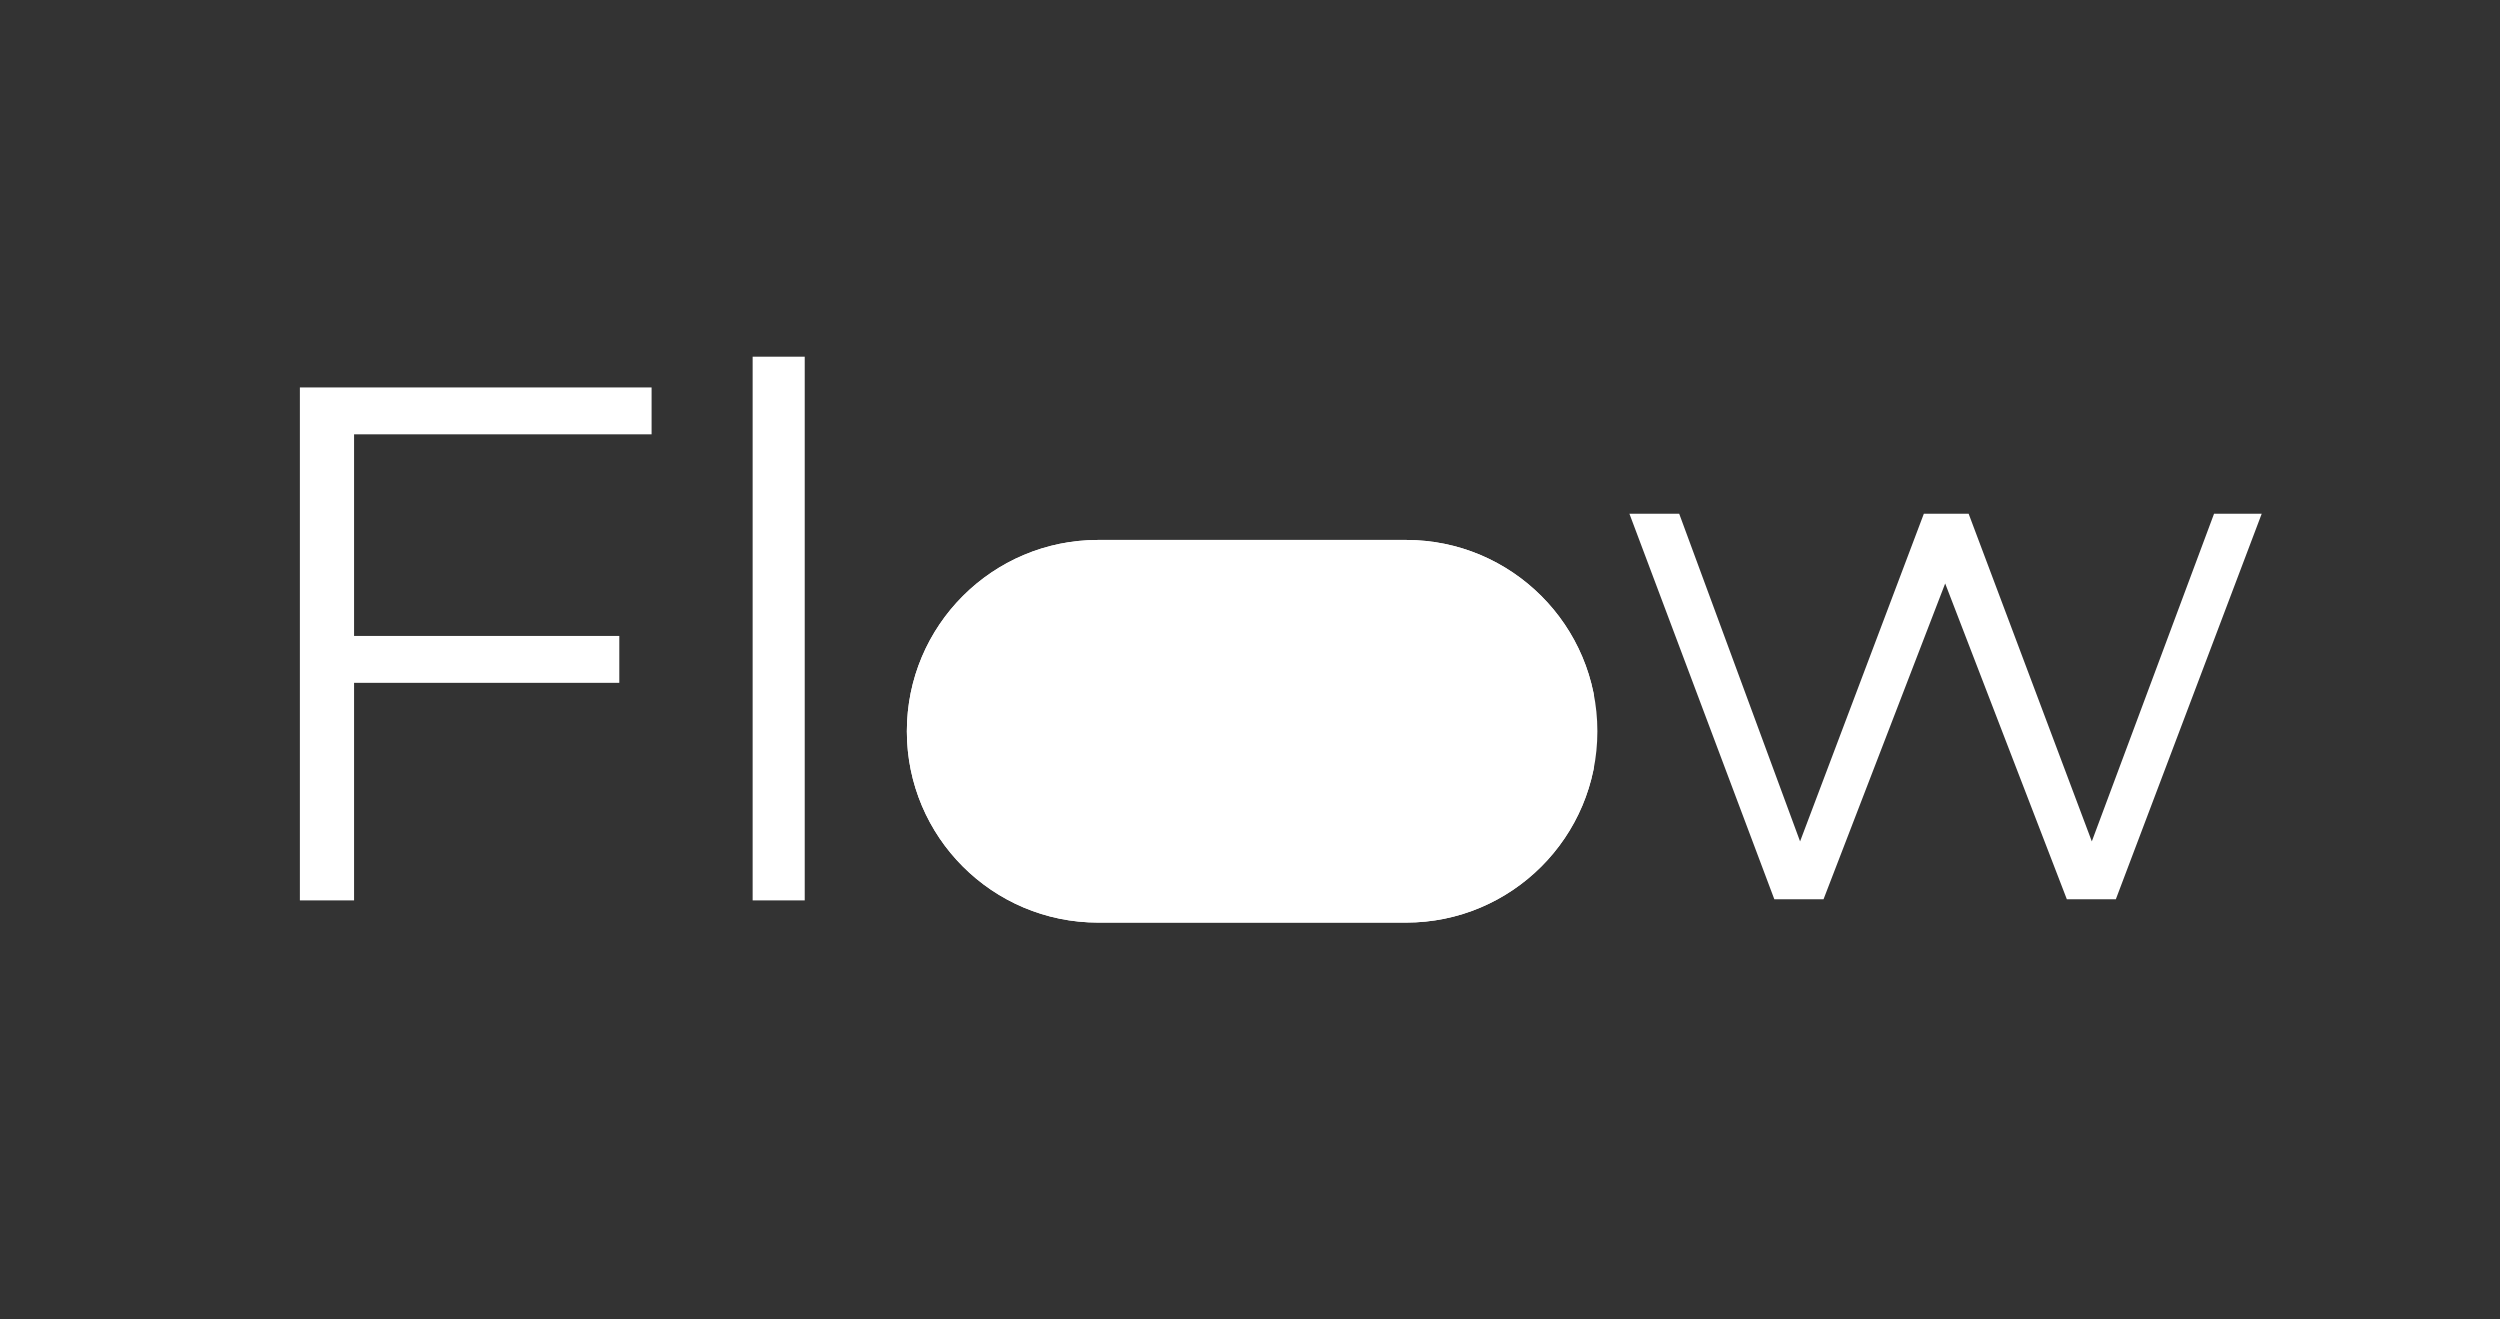
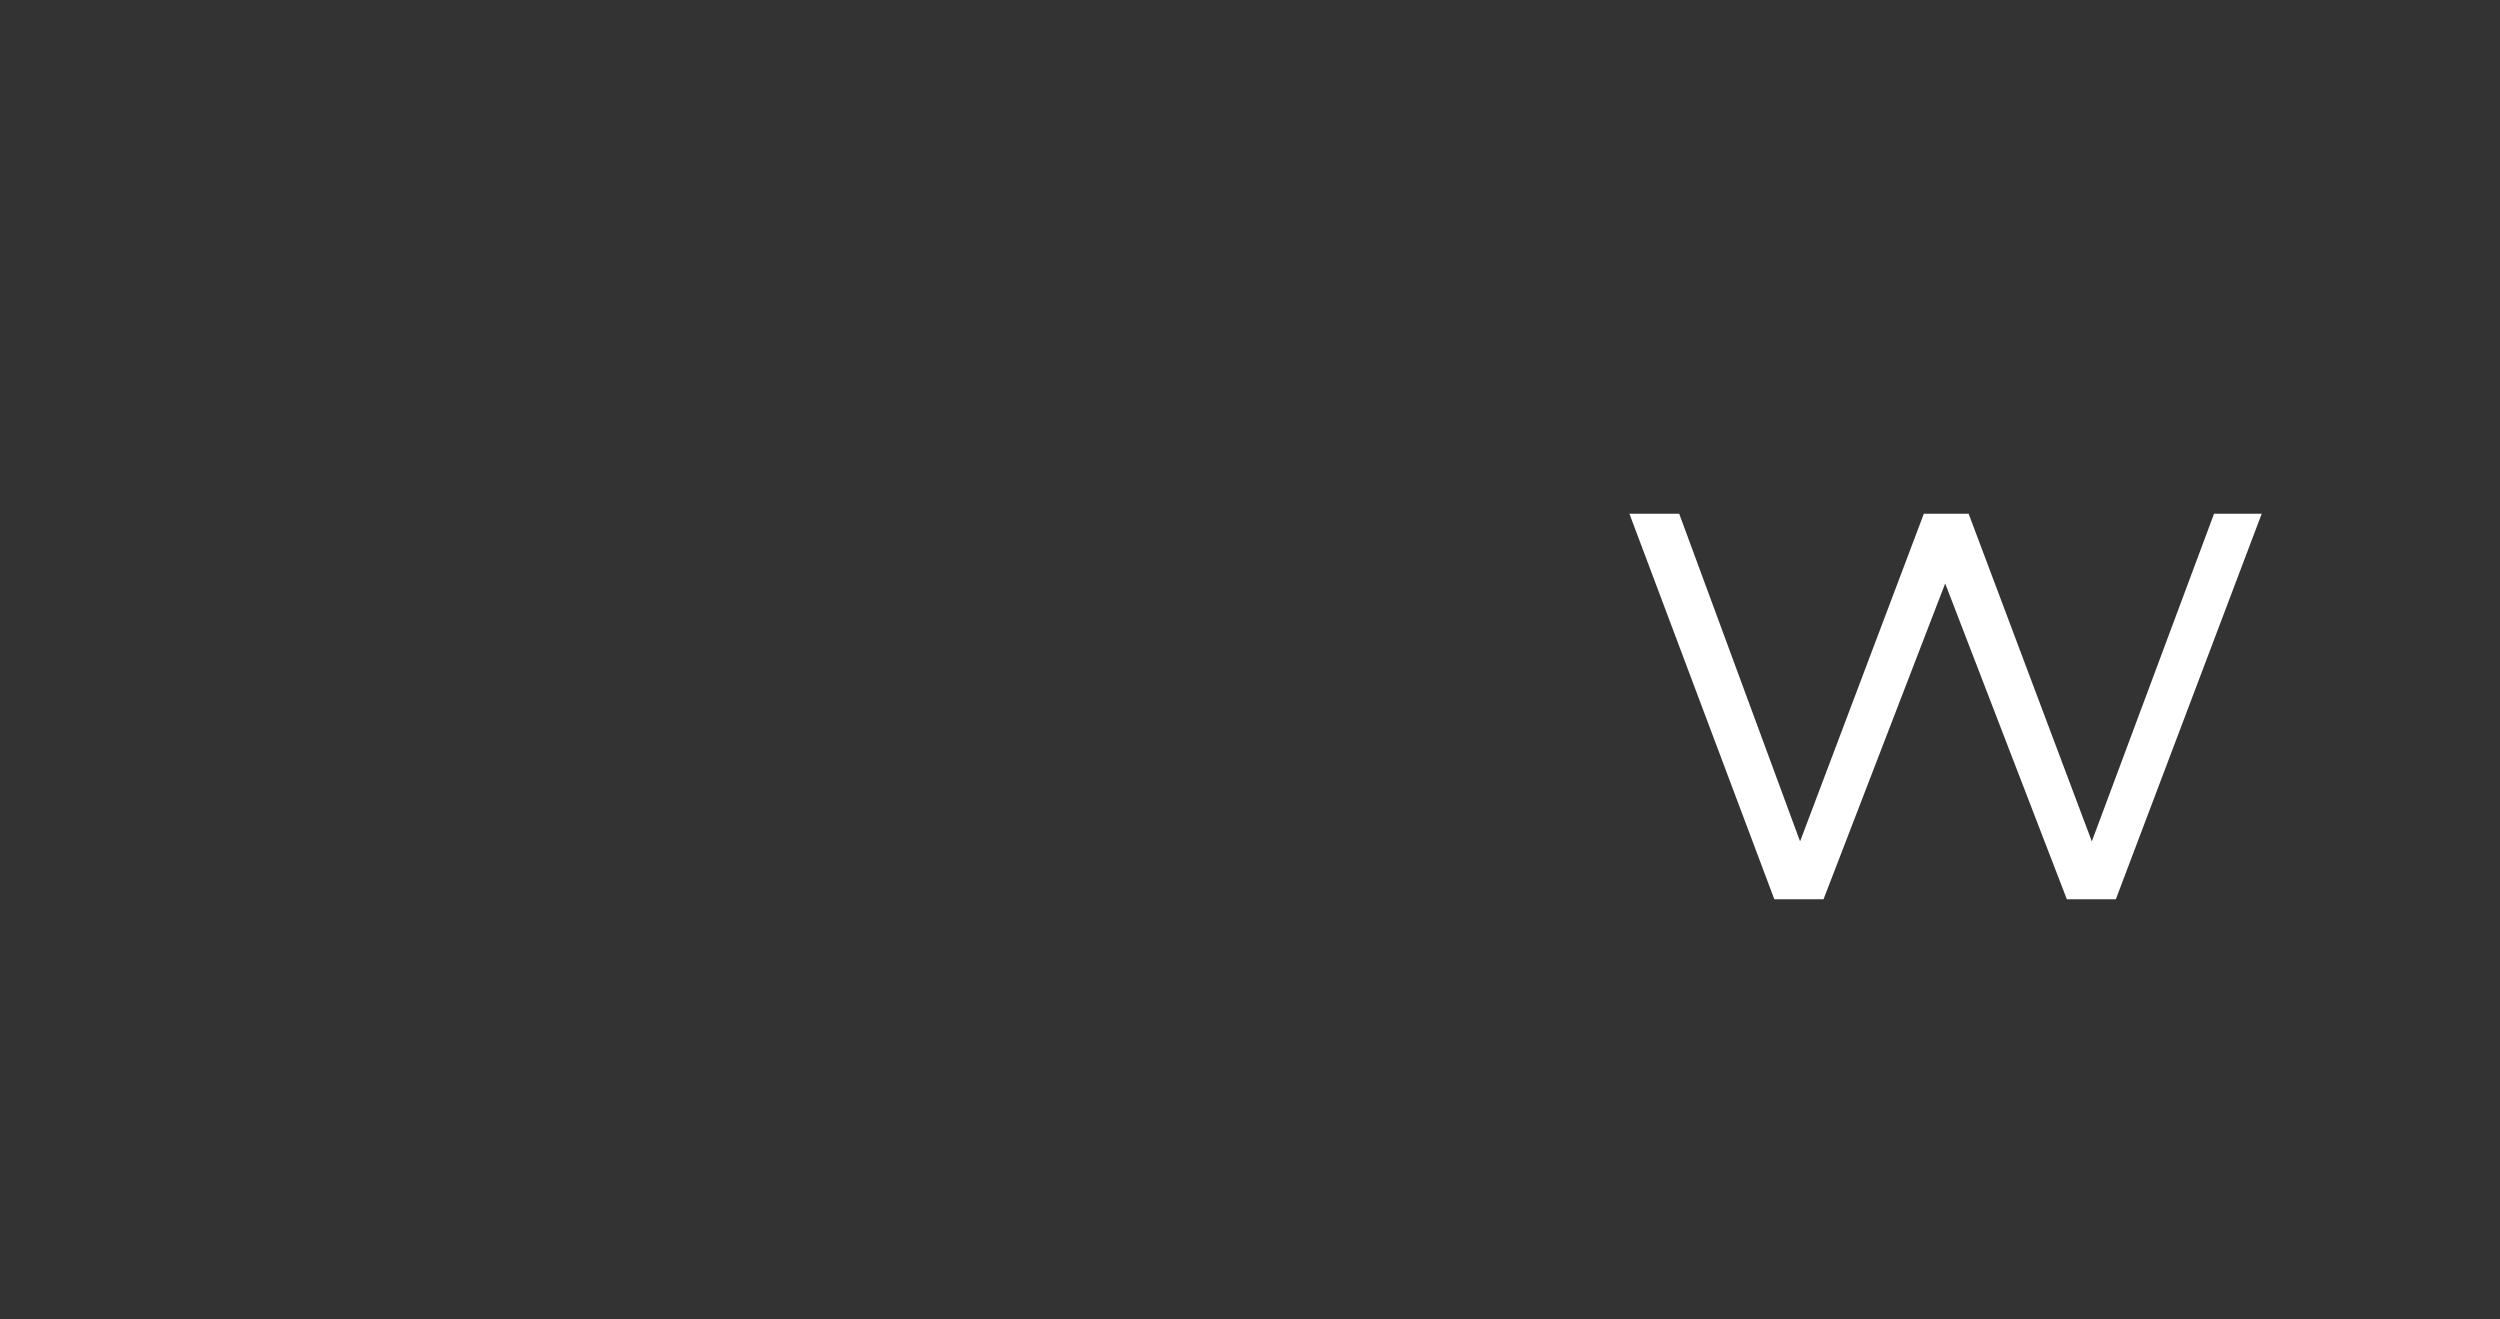
<svg xmlns="http://www.w3.org/2000/svg" width="271" zoomAndPan="magnify" viewBox="0 0 203.25 107.25" height="143" preserveAspectRatio="xMidYMid meet" version="1.0">
  <rect x="0" y="0" width="203.25" height="107.25" fill="#333333" stroke="none" />
  <defs>
    <g />
    <clipPath id="73a94f745a">
-       <path d="M 73.727 43.898 L 129.988 43.898 L 129.988 75.008 L 73.727 75.008 Z M 73.727 43.898 " clip-rule="nonzero" />
-     </clipPath>
+       </clipPath>
    <clipPath id="78cba3b865">
      <path d="M 89.281 43.898 L 114.316 43.898 C 122.906 43.898 129.867 50.863 129.867 59.453 C 129.867 68.043 122.906 75.008 114.316 75.008 L 89.281 75.008 C 80.691 75.008 73.727 68.043 73.727 59.453 C 73.727 50.863 80.691 43.898 89.281 43.898 Z M 89.281 43.898 " clip-rule="nonzero" />
    </clipPath>
    <clipPath id="5f20560616">
      <path d="M 0.727 0.898 L 56.988 0.898 L 56.988 32.008 L 0.727 32.008 Z M 0.727 0.898 " clip-rule="nonzero" />
    </clipPath>
    <clipPath id="7e21b1b01e">
      <path d="M 16.281 0.898 L 41.316 0.898 C 49.906 0.898 56.867 7.863 56.867 16.453 C 56.867 25.043 49.906 32.008 41.316 32.008 L 16.281 32.008 C 7.691 32.008 0.727 25.043 0.727 16.453 C 0.727 7.863 7.691 0.898 16.281 0.898 Z M 16.281 0.898 " clip-rule="nonzero" />
    </clipPath>
    <clipPath id="94acb4ecf9">
      <rect x="0" width="57" y="0" height="33" />
    </clipPath>
    <clipPath id="26221e9b1a">
-       <path d="M 73.727 43.898 L 129.586 43.898 L 129.586 75.18 L 73.727 75.18 Z M 73.727 43.898 " clip-rule="nonzero" />
-     </clipPath>
+       </clipPath>
    <clipPath id="43fce1cb60">
      <path d="M 89.277 43.898 L 114.312 43.898 C 122.902 43.898 129.863 50.863 129.863 59.453 C 129.863 68.043 122.902 75.004 114.312 75.004 L 89.277 75.004 C 80.688 75.004 73.727 68.043 73.727 59.453 C 73.727 50.863 80.688 43.898 89.277 43.898 Z M 89.277 43.898 " clip-rule="nonzero" />
    </clipPath>
  </defs>
  <g clip-path="url(#73a94f745a)">
    <g clip-path="url(#78cba3b865)">
      <g transform="matrix(1, 0, 0, 1, 73, 43)">
        <g clip-path="url(#94acb4ecf9)">
          <g clip-path="url(#5f20560616)">
            <g clip-path="url(#7e21b1b01e)">
              <path fill="#ffffff" d="M 0.727 0.898 L 56.867 0.898 L 56.867 32.008 L 0.727 32.008 Z M 0.727 0.898 " fill-opacity="1" fill-rule="nonzero" />
            </g>
          </g>
        </g>
      </g>
    </g>
  </g>
  <g clip-path="url(#26221e9b1a)">
    <g clip-path="url(#43fce1cb60)">
-       <path stroke-linecap="butt" transform="matrix(0.745, 0, 0, 0.745, 73.726, 43.899)" fill="none" stroke-linejoin="miter" d="M 20.88 -0.001 L 54.494 -0.001 C 66.027 -0.001 75.373 9.35 75.373 20.883 C 75.373 32.416 66.027 41.763 54.494 41.763 L 20.88 41.763 C 9.347 41.763 0.001 32.416 0.001 20.883 C 0.001 9.35 9.347 -0.001 20.88 -0.001 Z M 20.88 -0.001 " stroke="#ffffff" stroke-width="10" stroke-opacity="1" stroke-miterlimit="4" />
+       <path stroke-linecap="butt" transform="matrix(0.745, 0, 0, 0.745, 73.726, 43.899)" fill="none" stroke-linejoin="miter" d="M 20.88 -0.001 L 54.494 -0.001 C 66.027 -0.001 75.373 9.35 75.373 20.883 L 20.88 41.763 C 9.347 41.763 0.001 32.416 0.001 20.883 C 0.001 9.35 9.347 -0.001 20.88 -0.001 Z M 20.88 -0.001 " stroke="#ffffff" stroke-width="10" stroke-opacity="1" stroke-miterlimit="4" />
    </g>
  </g>
  <g fill="#ffffff" fill-opacity="1">
    <g transform="translate(17.583, 73.202)">
      <g>
-         <path d="M 11.203 -37.891 L 11.203 -21.5 L 32.766 -21.5 L 32.766 -17.688 L 11.203 -17.688 L 11.203 0 L 6.797 0 L 6.797 -41.703 L 35.391 -41.703 L 35.391 -37.891 Z M 11.203 -37.891 " />
-       </g>
+         </g>
    </g>
  </g>
  <g fill="#ffffff" fill-opacity="1">
    <g transform="translate(55.299, 73.202)">
      <g>
-         <path d="M 5.891 -44.203 L 10.125 -44.203 L 10.125 0 L 5.891 0 Z M 5.891 -44.203 " />
-       </g>
+         </g>
    </g>
  </g>
  <g fill="#ffffff" fill-opacity="1">
    <g transform="translate(131.987, 73.109)">
      <g>
        <path d="M 51.891 -31.344 L 40.031 0 L 36.047 0 L 26.156 -25.672 L 16.266 0 L 12.266 0 L 0.484 -31.344 L 4.531 -31.344 L 14.359 -4.703 L 24.422 -31.344 L 28.062 -31.344 L 38.078 -4.703 L 48.016 -31.344 Z M 51.891 -31.344 " />
      </g>
    </g>
  </g>
</svg>